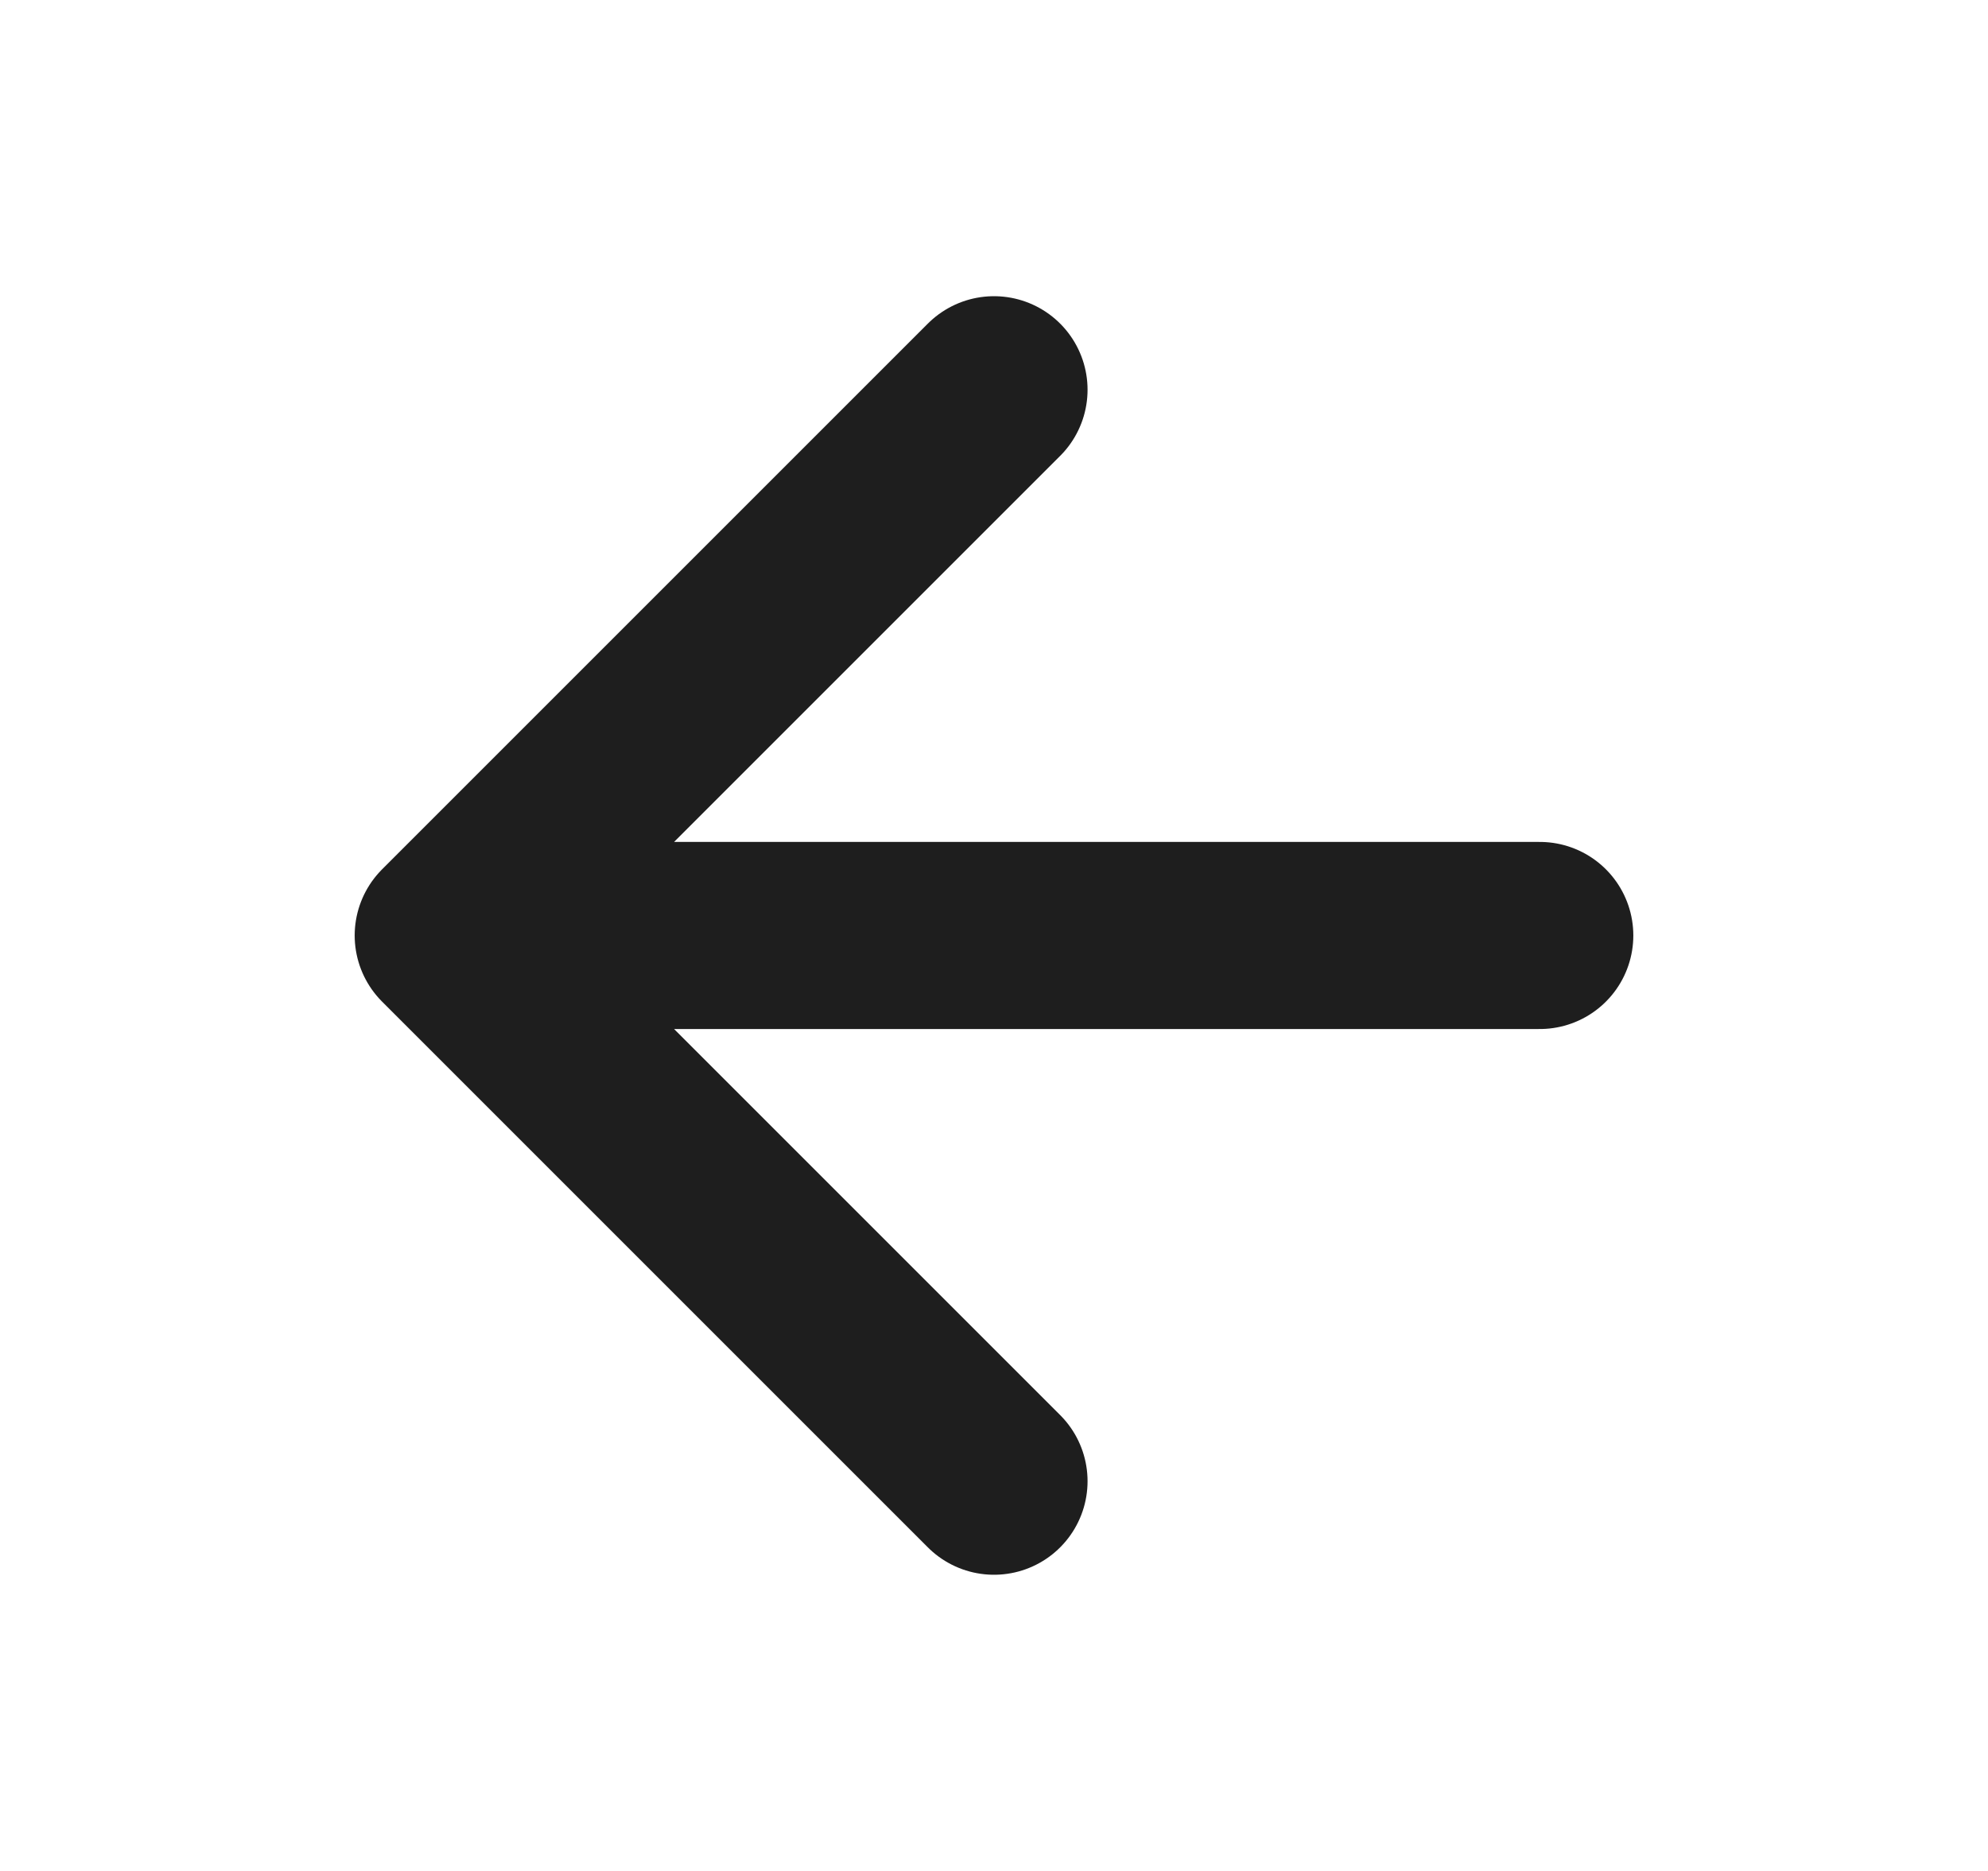
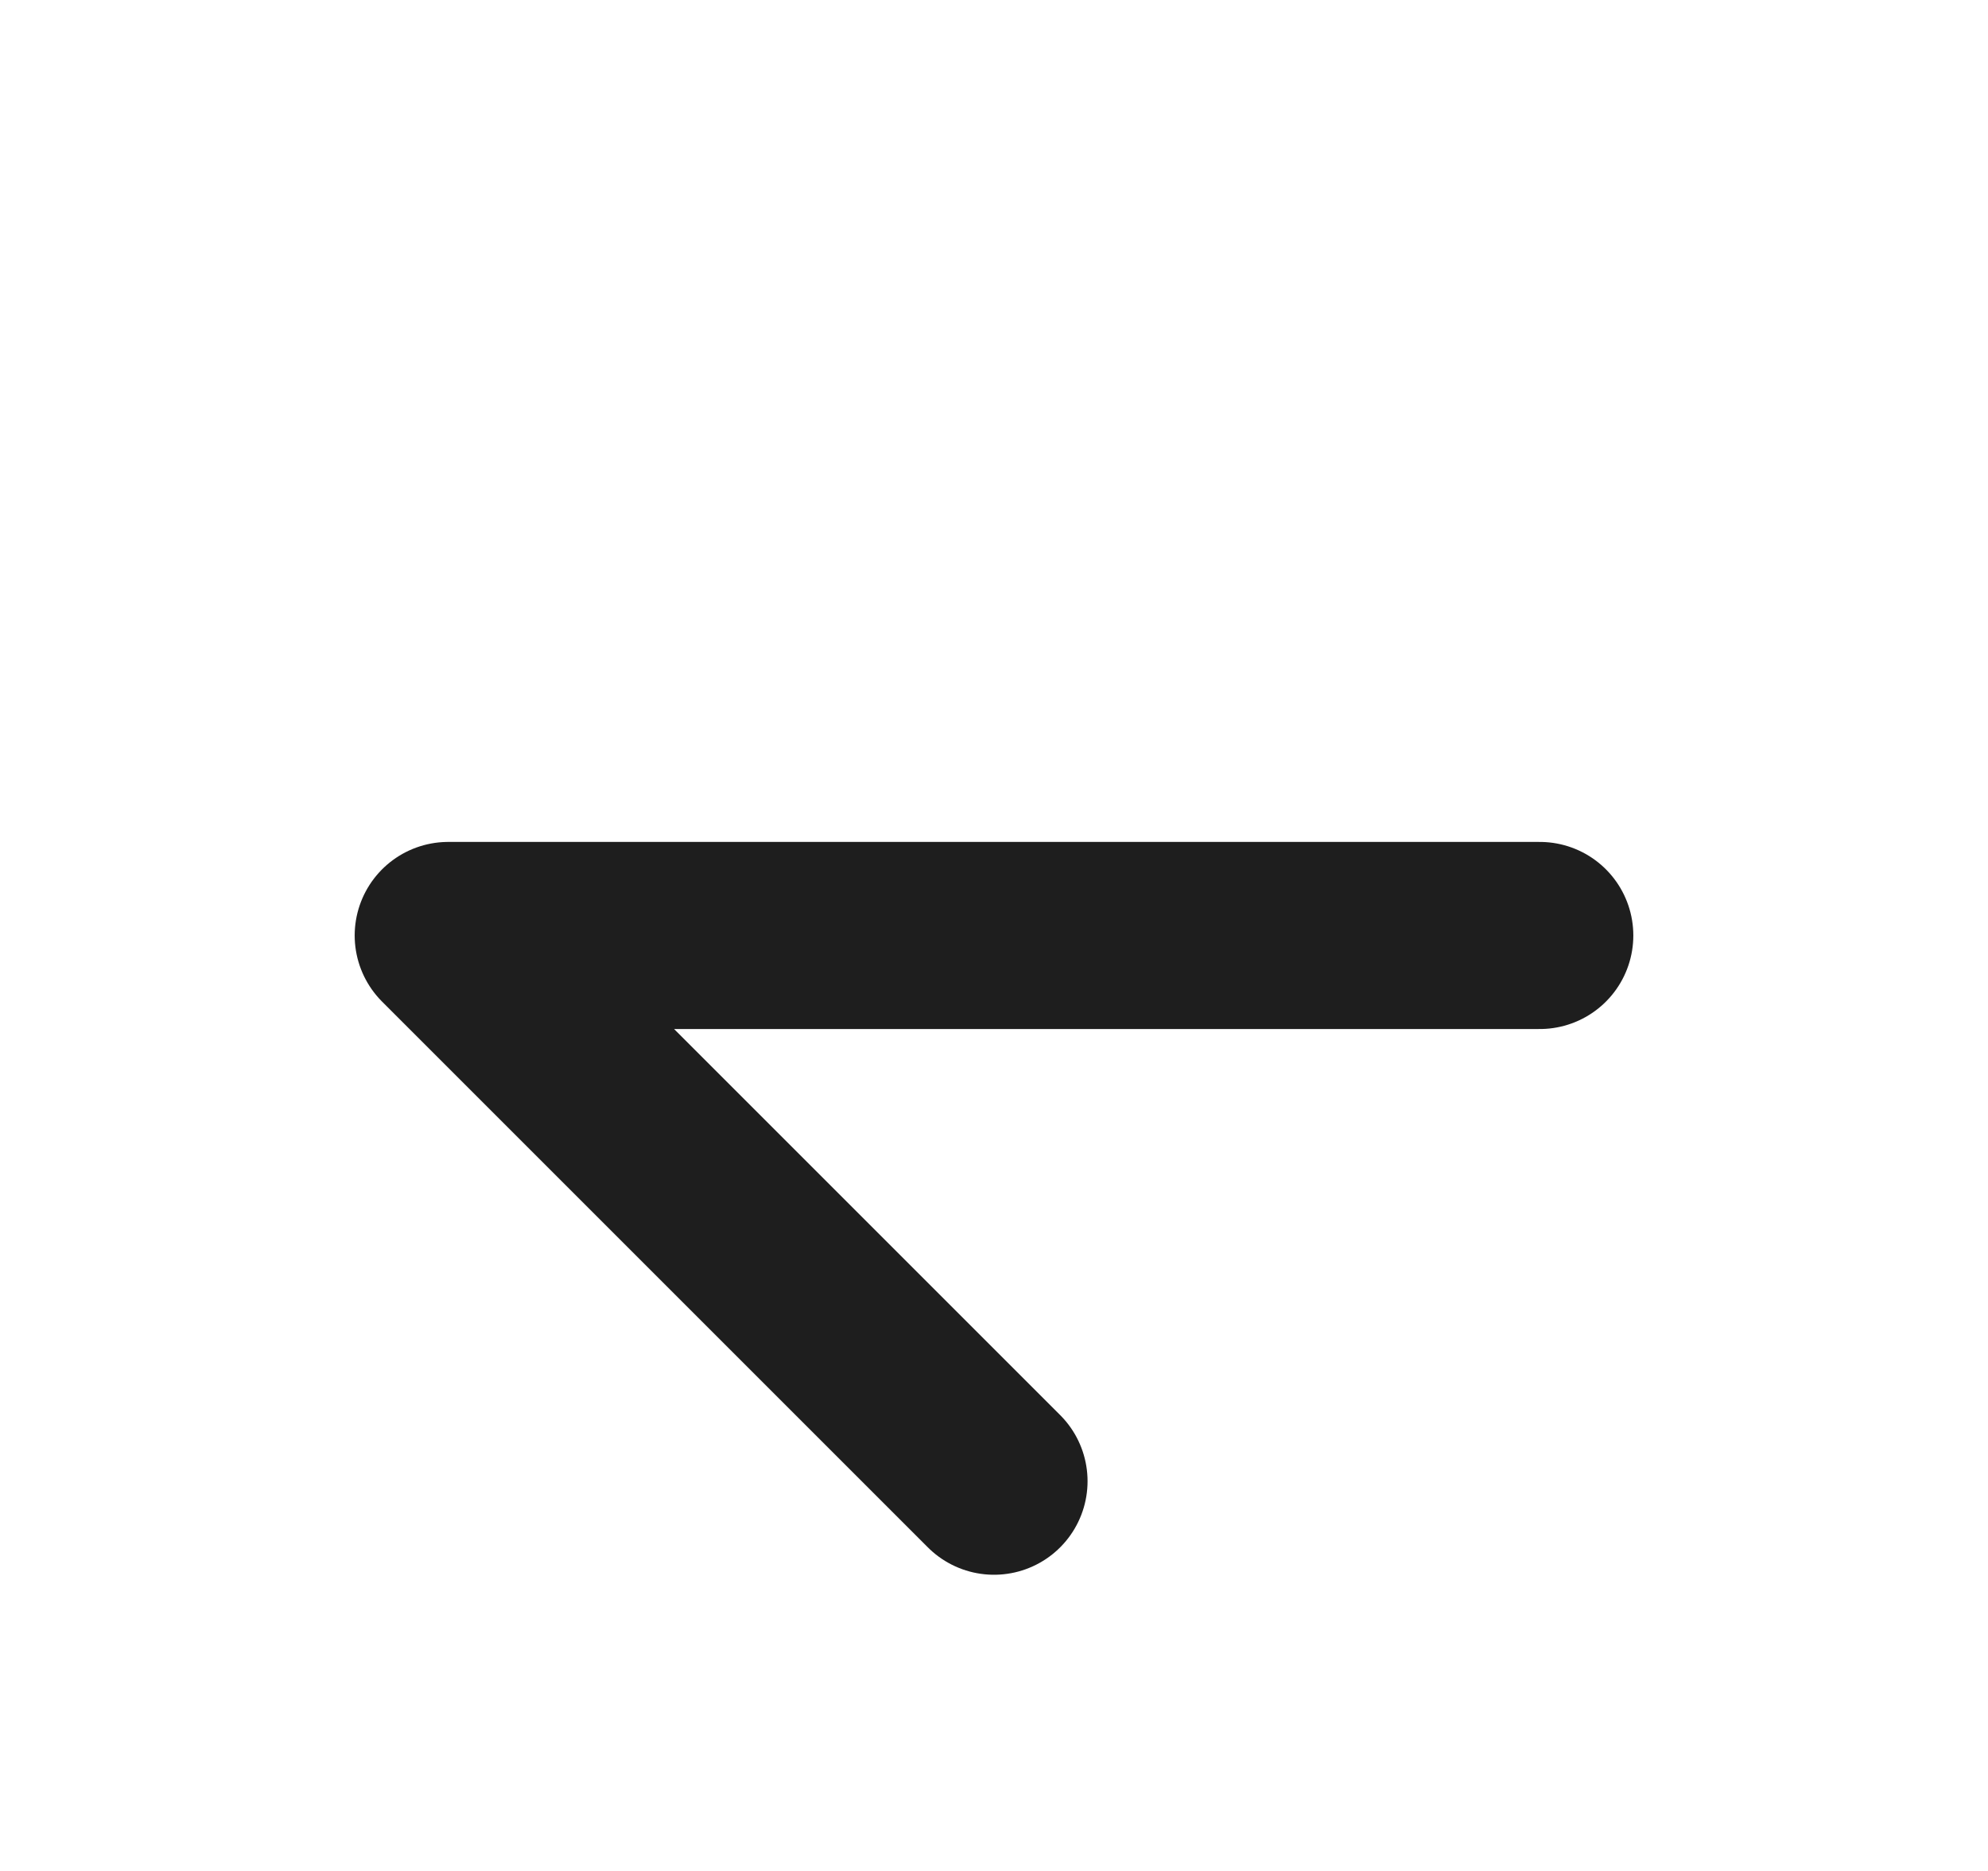
<svg xmlns="http://www.w3.org/2000/svg" width="17" height="16" viewBox="0 0 17 16" fill="none">
-   <path d="M13.167 8H3.833M3.833 8L8.5 12.667M3.833 8L8.5 3.333" stroke="#1E1E1E" stroke-width="1.6" stroke-linecap="round" stroke-linejoin="round" />
+   <path d="M13.167 8H3.833M3.833 8L8.5 12.667M3.833 8" stroke="#1E1E1E" stroke-width="1.6" stroke-linecap="round" stroke-linejoin="round" />
</svg>